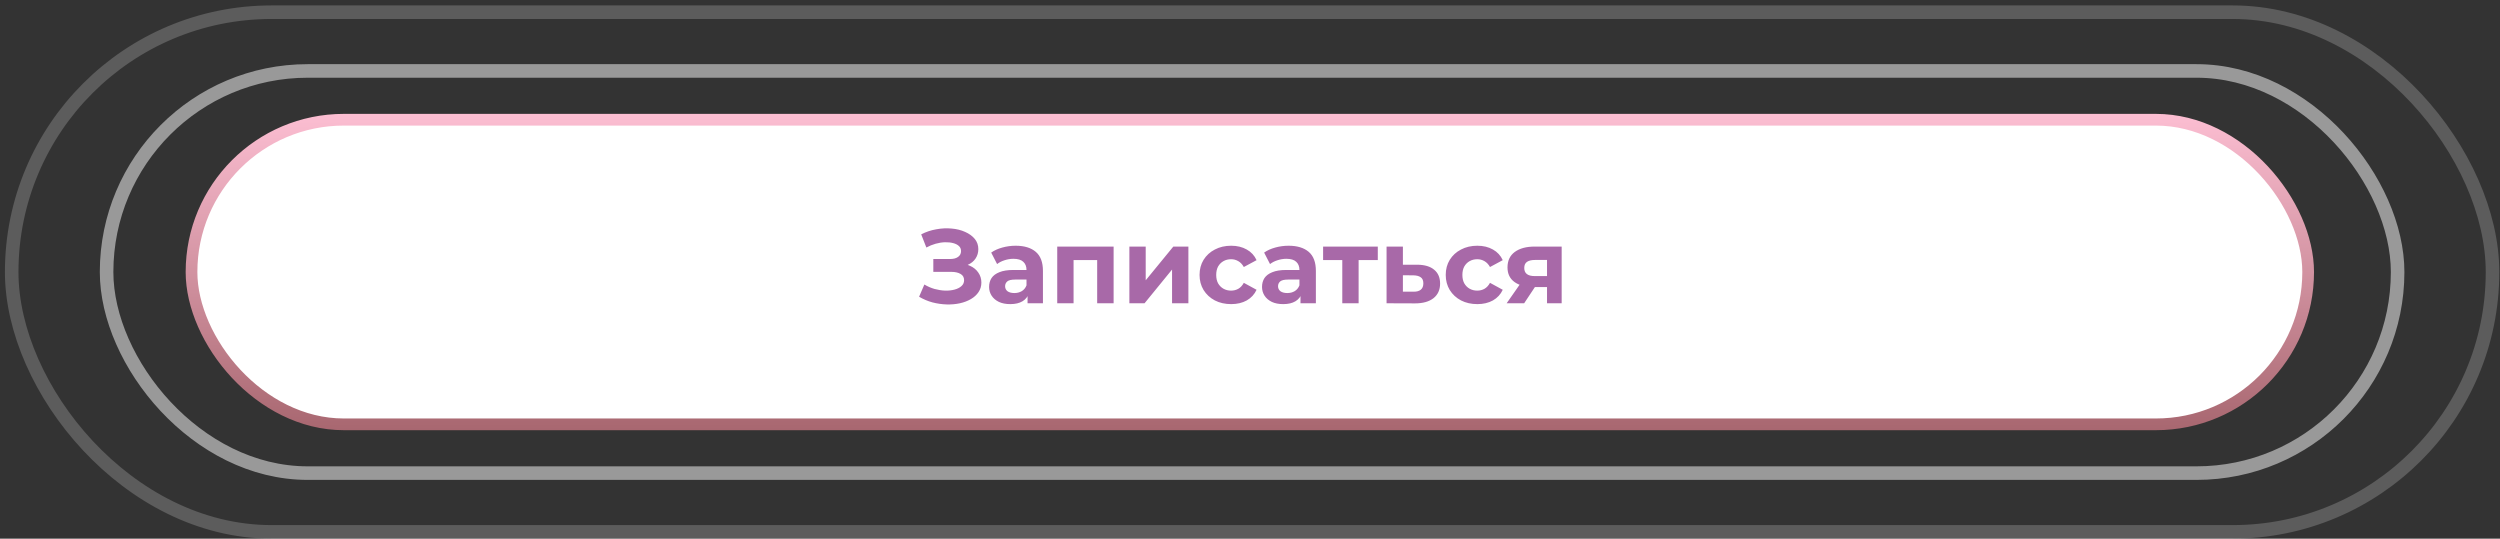
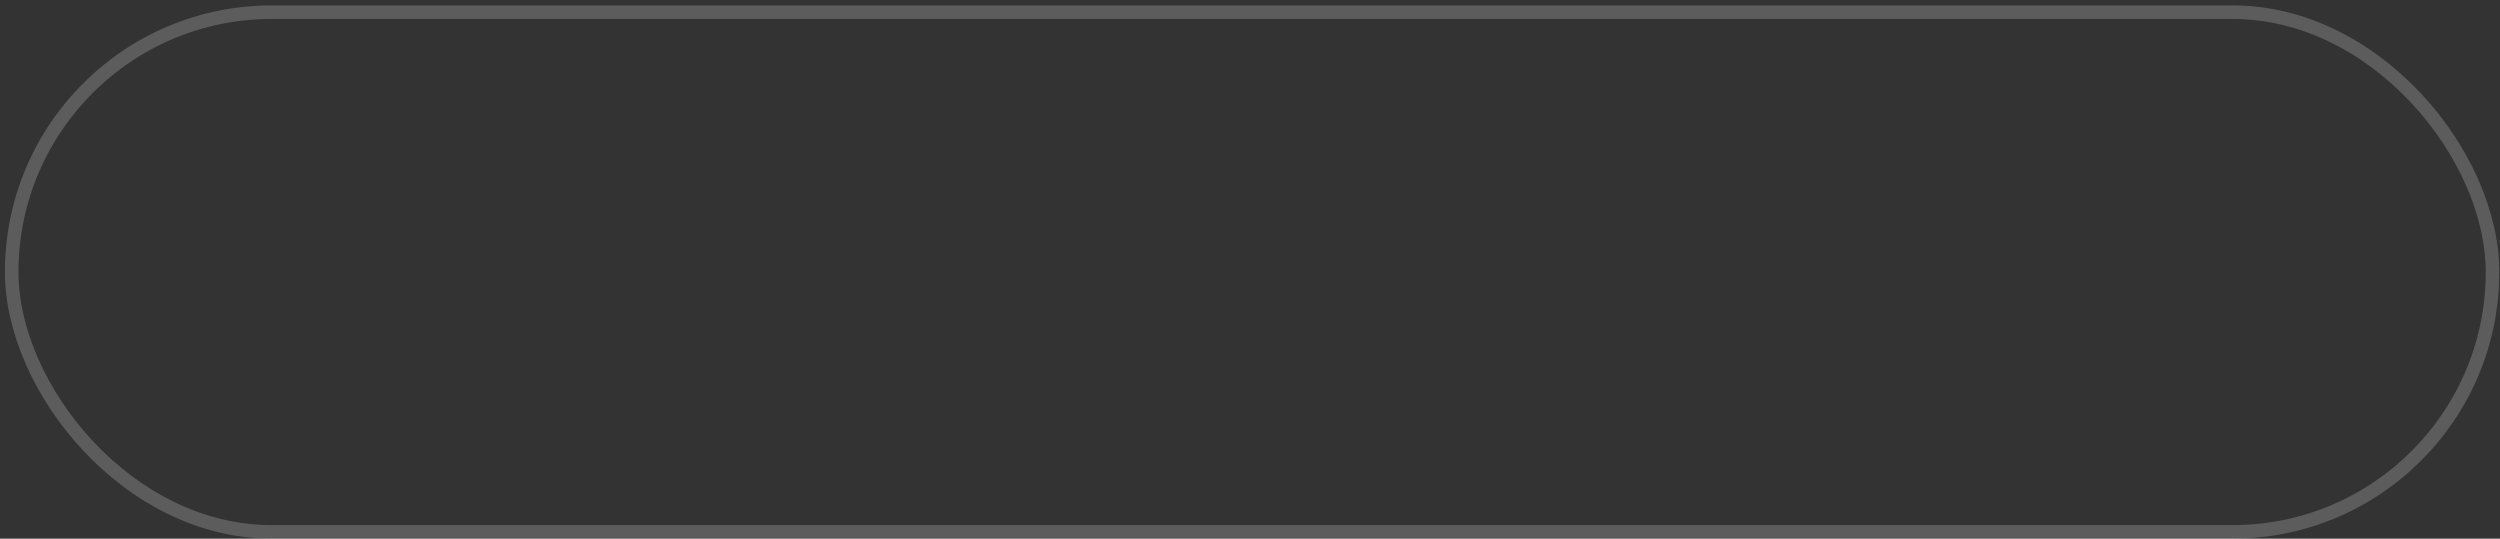
<svg xmlns="http://www.w3.org/2000/svg" width="427" height="92" viewBox="0 0 427 92" fill="none">
  <rect x="0" y="0" width="427" height="92" fill="#333333" stroke="none" />
-   <rect x="32.711" y="20.45" width="361.523" height="52.027" rx="26.013" fill="white" stroke="url(#paint0_linear_204_220)" stroke-width="2" />
-   <rect x="18.205" y="12.117" width="391.309" height="68.691" rx="34.346" stroke="white" stroke-opacity="0.5" stroke-width="2.315" />
  <rect x="1.997" y="2.084" width="423.725" height="88.758" rx="44.379" stroke="white" stroke-opacity="0.2" stroke-width="2.315" />
-   <path d="M156.981 50.683L157.881 48.595C158.421 48.919 158.997 49.171 159.609 49.351C160.233 49.519 160.839 49.615 161.427 49.639C162.027 49.651 162.567 49.591 163.047 49.459C163.539 49.327 163.929 49.129 164.217 48.865C164.517 48.601 164.667 48.265 164.667 47.857C164.667 47.377 164.469 47.023 164.073 46.795C163.677 46.555 163.149 46.435 162.489 46.435H159.411V44.239H162.273C162.861 44.239 163.317 44.119 163.641 43.879C163.977 43.639 164.145 43.309 164.145 42.889C164.145 42.529 164.025 42.241 163.785 42.025C163.545 41.797 163.215 41.629 162.795 41.521C162.387 41.413 161.925 41.365 161.409 41.377C160.893 41.389 160.359 41.473 159.807 41.629C159.255 41.785 158.727 42.001 158.223 42.277L157.341 40.027C158.157 39.607 159.015 39.319 159.915 39.163C160.827 38.995 161.703 38.953 162.543 39.037C163.395 39.109 164.163 39.301 164.847 39.613C165.531 39.913 166.077 40.309 166.485 40.801C166.893 41.293 167.097 41.875 167.097 42.547C167.097 43.147 166.941 43.681 166.629 44.149C166.317 44.617 165.879 44.977 165.315 45.229C164.763 45.481 164.127 45.607 163.407 45.607L163.479 44.959C164.319 44.959 165.045 45.103 165.657 45.391C166.281 45.667 166.761 46.057 167.097 46.561C167.445 47.053 167.619 47.623 167.619 48.271C167.619 48.871 167.457 49.411 167.133 49.891C166.821 50.359 166.389 50.755 165.837 51.079C165.285 51.403 164.655 51.643 163.947 51.799C163.239 51.955 162.483 52.021 161.679 51.997C160.887 51.973 160.089 51.859 159.285 51.655C158.481 51.439 157.713 51.115 156.981 50.683ZM175.507 51.799V49.909L175.327 49.495V46.111C175.327 45.511 175.141 45.043 174.769 44.707C174.409 44.371 173.851 44.203 173.095 44.203C172.579 44.203 172.069 44.287 171.565 44.455C171.073 44.611 170.653 44.827 170.305 45.103L169.297 43.141C169.825 42.769 170.461 42.481 171.205 42.277C171.949 42.073 172.705 41.971 173.473 41.971C174.949 41.971 176.095 42.319 176.911 43.015C177.727 43.711 178.135 44.797 178.135 46.273V51.799H175.507ZM172.555 51.943C171.799 51.943 171.151 51.817 170.611 51.565C170.071 51.301 169.657 50.947 169.369 50.503C169.081 50.059 168.937 49.561 168.937 49.009C168.937 48.433 169.075 47.929 169.351 47.497C169.639 47.065 170.089 46.729 170.701 46.489C171.313 46.237 172.111 46.111 173.095 46.111H175.669V47.749H173.401C172.741 47.749 172.285 47.857 172.033 48.073C171.793 48.289 171.673 48.559 171.673 48.883C171.673 49.243 171.811 49.531 172.087 49.747C172.375 49.951 172.765 50.053 173.257 50.053C173.725 50.053 174.145 49.945 174.517 49.729C174.889 49.501 175.159 49.171 175.327 48.739L175.759 50.035C175.555 50.659 175.183 51.133 174.643 51.457C174.103 51.781 173.407 51.943 172.555 51.943ZM180.575 51.799V42.115H190.205V51.799H187.397V43.789L188.027 44.419H182.735L183.365 43.789V51.799H180.575ZM192.897 51.799V42.115H195.687V47.875L200.403 42.115H202.977V51.799H200.187V46.039L195.489 51.799H192.897ZM210.284 51.943C209.24 51.943 208.31 51.733 207.494 51.313C206.678 50.881 206.036 50.287 205.568 49.531C205.112 48.775 204.884 47.917 204.884 46.957C204.884 45.985 205.112 45.127 205.568 44.383C206.036 43.627 206.678 43.039 207.494 42.619C208.31 42.187 209.24 41.971 210.284 41.971C211.304 41.971 212.192 42.187 212.948 42.619C213.704 43.039 214.262 43.645 214.622 44.437L212.444 45.607C212.192 45.151 211.874 44.815 211.49 44.599C211.118 44.383 210.71 44.275 210.266 44.275C209.786 44.275 209.354 44.383 208.97 44.599C208.586 44.815 208.28 45.121 208.052 45.517C207.836 45.913 207.728 46.393 207.728 46.957C207.728 47.521 207.836 48.001 208.052 48.397C208.28 48.793 208.586 49.099 208.97 49.315C209.354 49.531 209.786 49.639 210.266 49.639C210.71 49.639 211.118 49.537 211.49 49.333C211.874 49.117 212.192 48.775 212.444 48.307L214.622 49.495C214.262 50.275 213.704 50.881 212.948 51.313C212.192 51.733 211.304 51.943 210.284 51.943ZM222.124 51.799V49.909L221.944 49.495V46.111C221.944 45.511 221.758 45.043 221.386 44.707C221.026 44.371 220.468 44.203 219.712 44.203C219.196 44.203 218.686 44.287 218.182 44.455C217.69 44.611 217.27 44.827 216.922 45.103L215.914 43.141C216.442 42.769 217.078 42.481 217.822 42.277C218.566 42.073 219.322 41.971 220.09 41.971C221.566 41.971 222.712 42.319 223.528 43.015C224.344 43.711 224.752 44.797 224.752 46.273V51.799H222.124ZM219.172 51.943C218.416 51.943 217.768 51.817 217.228 51.565C216.688 51.301 216.274 50.947 215.986 50.503C215.698 50.059 215.554 49.561 215.554 49.009C215.554 48.433 215.692 47.929 215.968 47.497C216.256 47.065 216.706 46.729 217.318 46.489C217.93 46.237 218.728 46.111 219.712 46.111H222.286V47.749H220.018C219.358 47.749 218.902 47.857 218.65 48.073C218.41 48.289 218.29 48.559 218.29 48.883C218.29 49.243 218.428 49.531 218.704 49.747C218.992 49.951 219.382 50.053 219.874 50.053C220.342 50.053 220.762 49.945 221.134 49.729C221.506 49.501 221.776 49.171 221.944 48.739L222.376 50.035C222.172 50.659 221.8 51.133 221.26 51.457C220.72 51.781 220.024 51.943 219.172 51.943ZM229.262 51.799V43.771L229.892 44.419H225.986V42.115H235.328V44.419H231.422L232.052 43.771V51.799H229.262ZM242.063 45.211C243.335 45.223 244.301 45.511 244.961 46.075C245.633 46.627 245.969 47.413 245.969 48.433C245.969 49.501 245.591 50.335 244.835 50.935C244.079 51.523 243.029 51.817 241.685 51.817L236.825 51.799V42.115H239.615V45.211H242.063ZM241.433 49.819C241.973 49.831 242.387 49.717 242.675 49.477C242.963 49.237 243.107 48.877 243.107 48.397C243.107 47.917 242.963 47.575 242.675 47.371C242.387 47.155 241.973 47.041 241.433 47.029L239.615 47.011V49.819H241.433ZM252.331 51.943C251.287 51.943 250.357 51.733 249.541 51.313C248.725 50.881 248.083 50.287 247.615 49.531C247.159 48.775 246.931 47.917 246.931 46.957C246.931 45.985 247.159 45.127 247.615 44.383C248.083 43.627 248.725 43.039 249.541 42.619C250.357 42.187 251.287 41.971 252.331 41.971C253.351 41.971 254.239 42.187 254.995 42.619C255.751 43.039 256.309 43.645 256.669 44.437L254.491 45.607C254.239 45.151 253.921 44.815 253.537 44.599C253.165 44.383 252.757 44.275 252.313 44.275C251.833 44.275 251.401 44.383 251.017 44.599C250.633 44.815 250.327 45.121 250.099 45.517C249.883 45.913 249.775 46.393 249.775 46.957C249.775 47.521 249.883 48.001 250.099 48.397C250.327 48.793 250.633 49.099 251.017 49.315C251.401 49.531 251.833 49.639 252.313 49.639C252.757 49.639 253.165 49.537 253.537 49.333C253.921 49.117 254.239 48.775 254.491 48.307L256.669 49.495C256.309 50.275 255.751 50.881 254.995 51.313C254.239 51.733 253.351 51.943 252.331 51.943ZM264.231 51.799V48.577L264.627 49.027H261.945C260.553 49.027 259.461 48.739 258.669 48.163C257.877 47.587 257.481 46.759 257.481 45.679C257.481 44.527 257.895 43.645 258.723 43.033C259.563 42.421 260.691 42.115 262.107 42.115H266.733V51.799H264.231ZM257.337 51.799L259.911 48.109H262.773L260.325 51.799H257.337ZM264.231 47.713V43.681L264.627 44.401H262.161C261.585 44.401 261.135 44.509 260.811 44.725C260.499 44.941 260.343 45.289 260.343 45.769C260.343 46.693 260.937 47.155 262.125 47.155H264.627L264.231 47.713Z" fill="#A869A8" />
  <defs>
    <linearGradient id="paint0_linear_204_220" x1="31.711" y1="19.45" x2="31.711" y2="73.477" gradientUnits="userSpaceOnUse">
      <stop stop-color="#FCBED2" />
      <stop offset="1" stop-color="#A86770" />
    </linearGradient>
  </defs>
</svg>